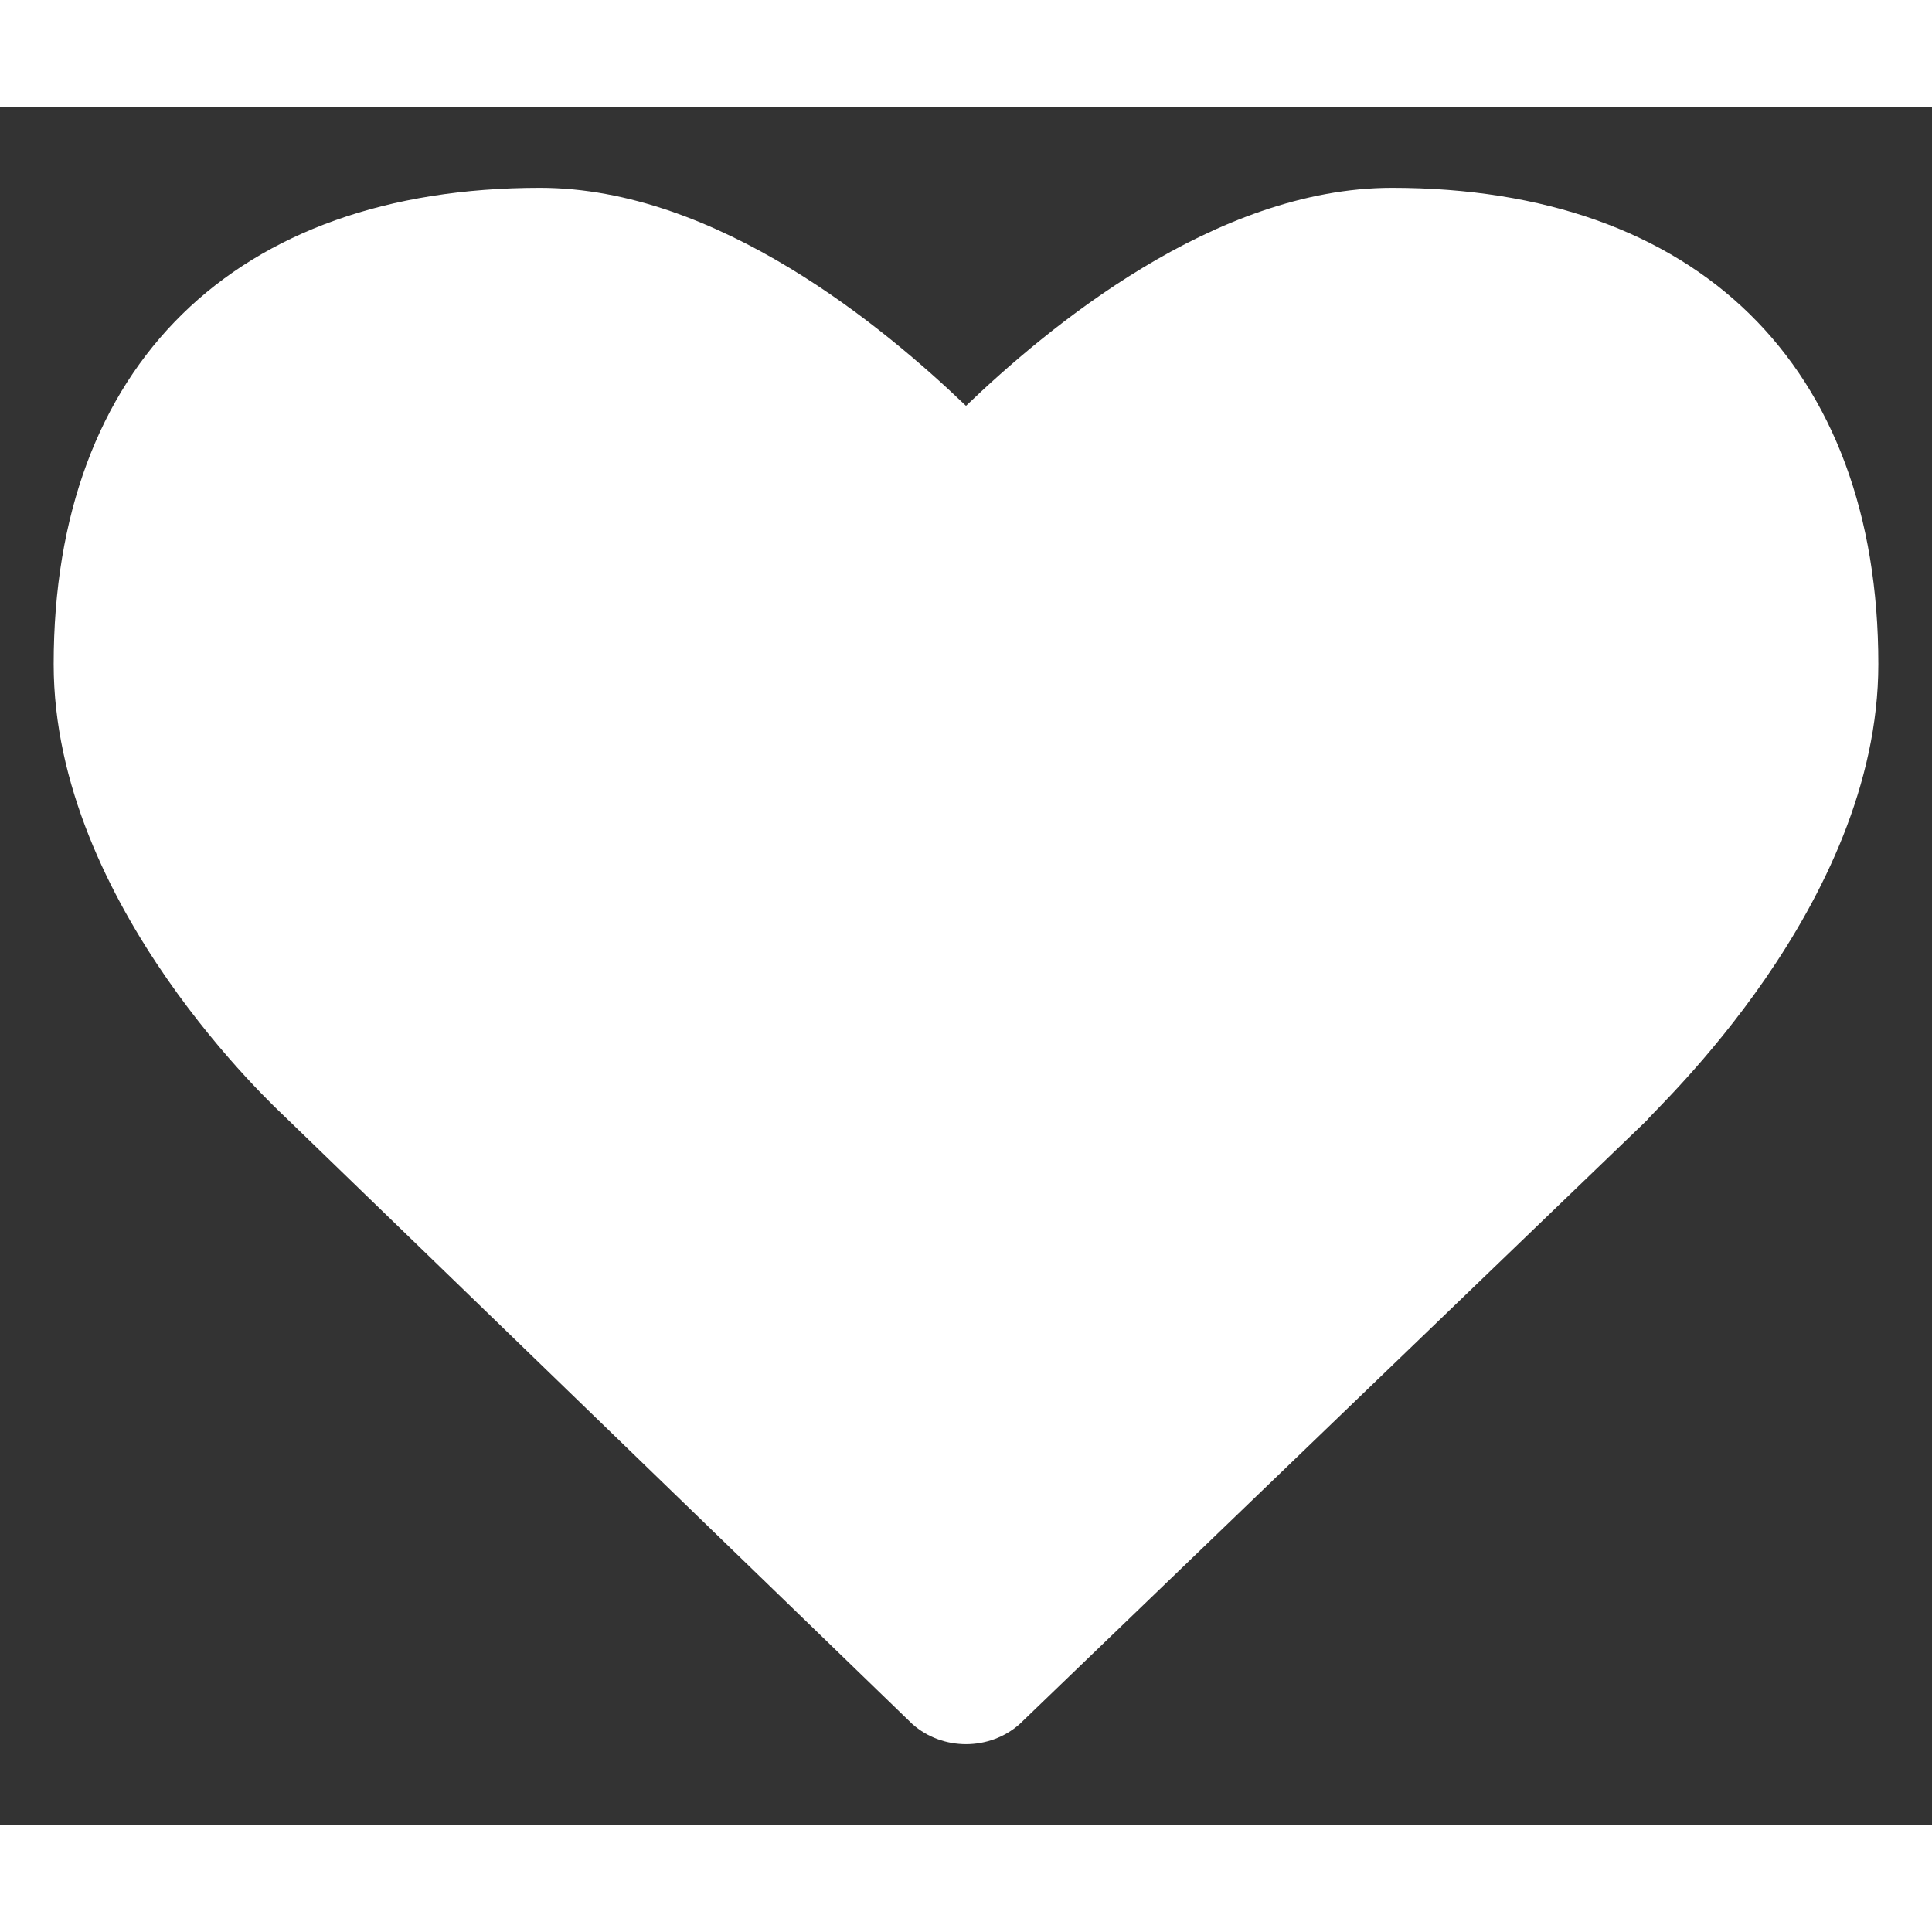
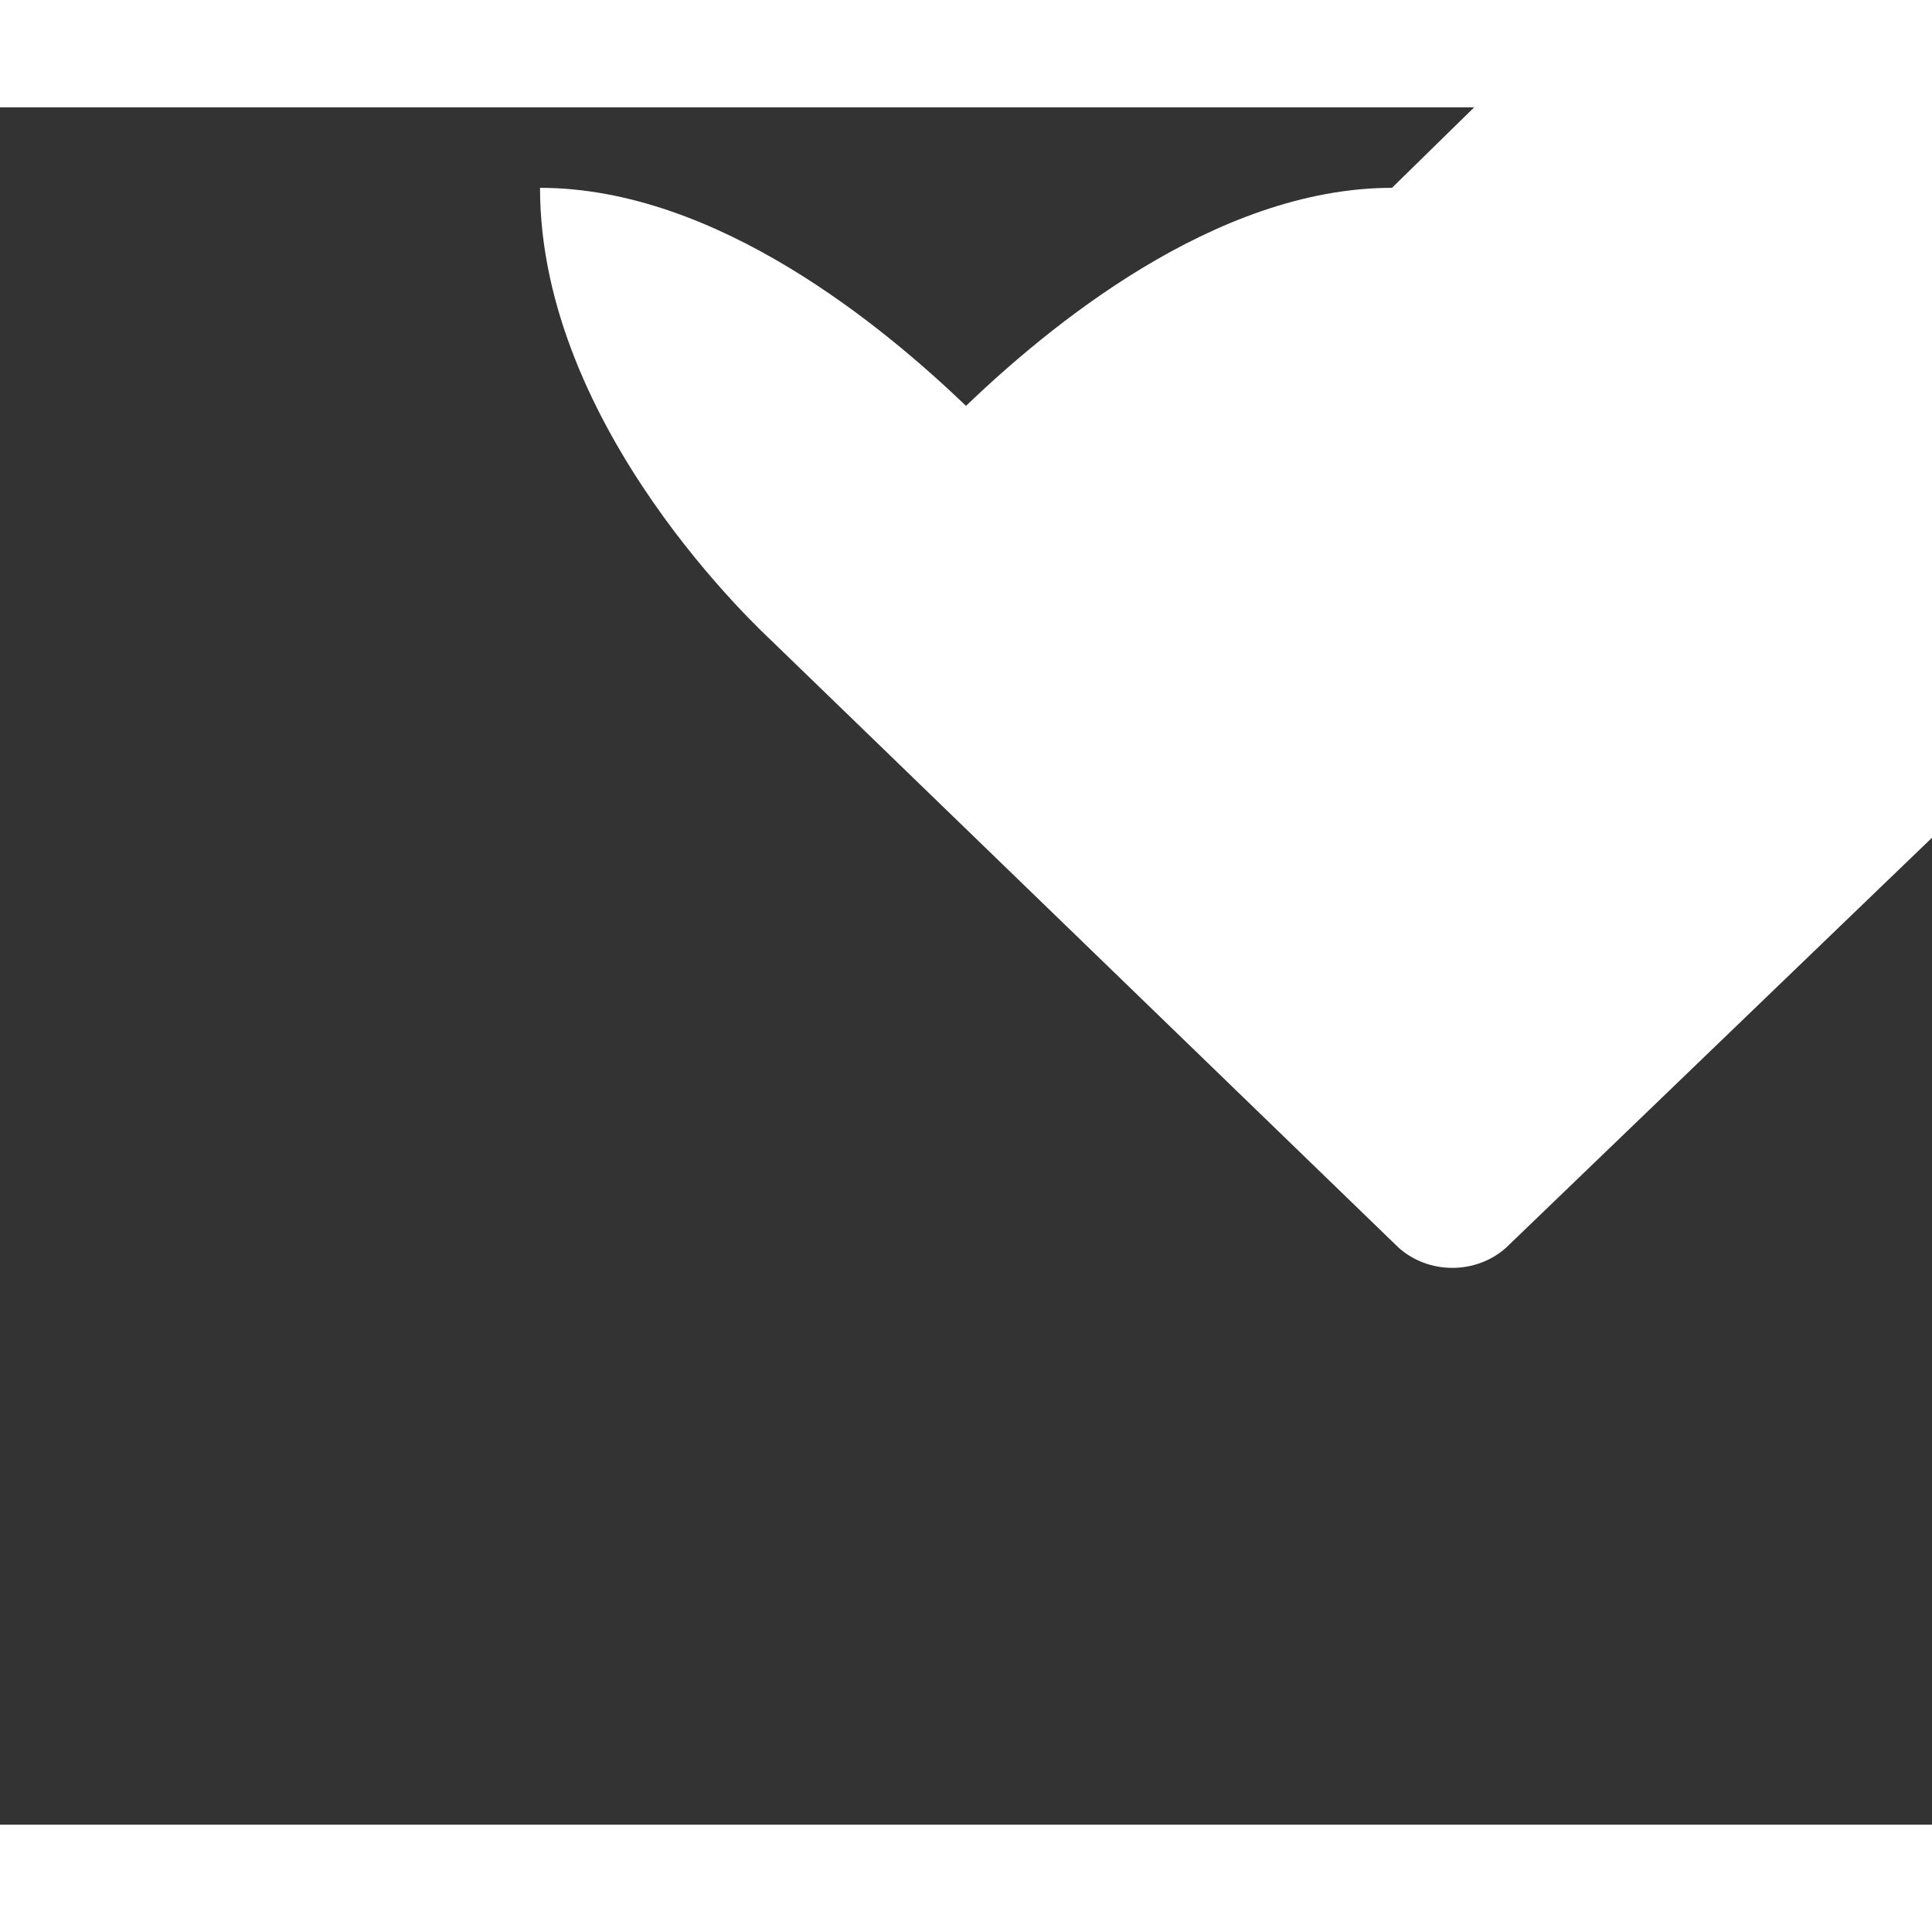
<svg xmlns="http://www.w3.org/2000/svg" viewBox="0 0 576 512" role="img" aria-hidden="true" height="50" width="50">
  <rect x="0" y="0" width="576" height="512" fill="#333333" stroke="none" />
-   <path d="M415 24c-53 0-103 42-127 65-24-23-74-65-127-65C70 24 16 77 16 166c0 72 67 133 69 135l187 181c9 8 23 8 32 0l187-180c2-3 69-64 69-136 0-89-54-142-145-142z" fill="#ffffff" />
+   <path d="M415 24c-53 0-103 42-127 65-24-23-74-65-127-65c0 72 67 133 69 135l187 181c9 8 23 8 32 0l187-180c2-3 69-64 69-136 0-89-54-142-145-142z" fill="#ffffff" />
</svg>